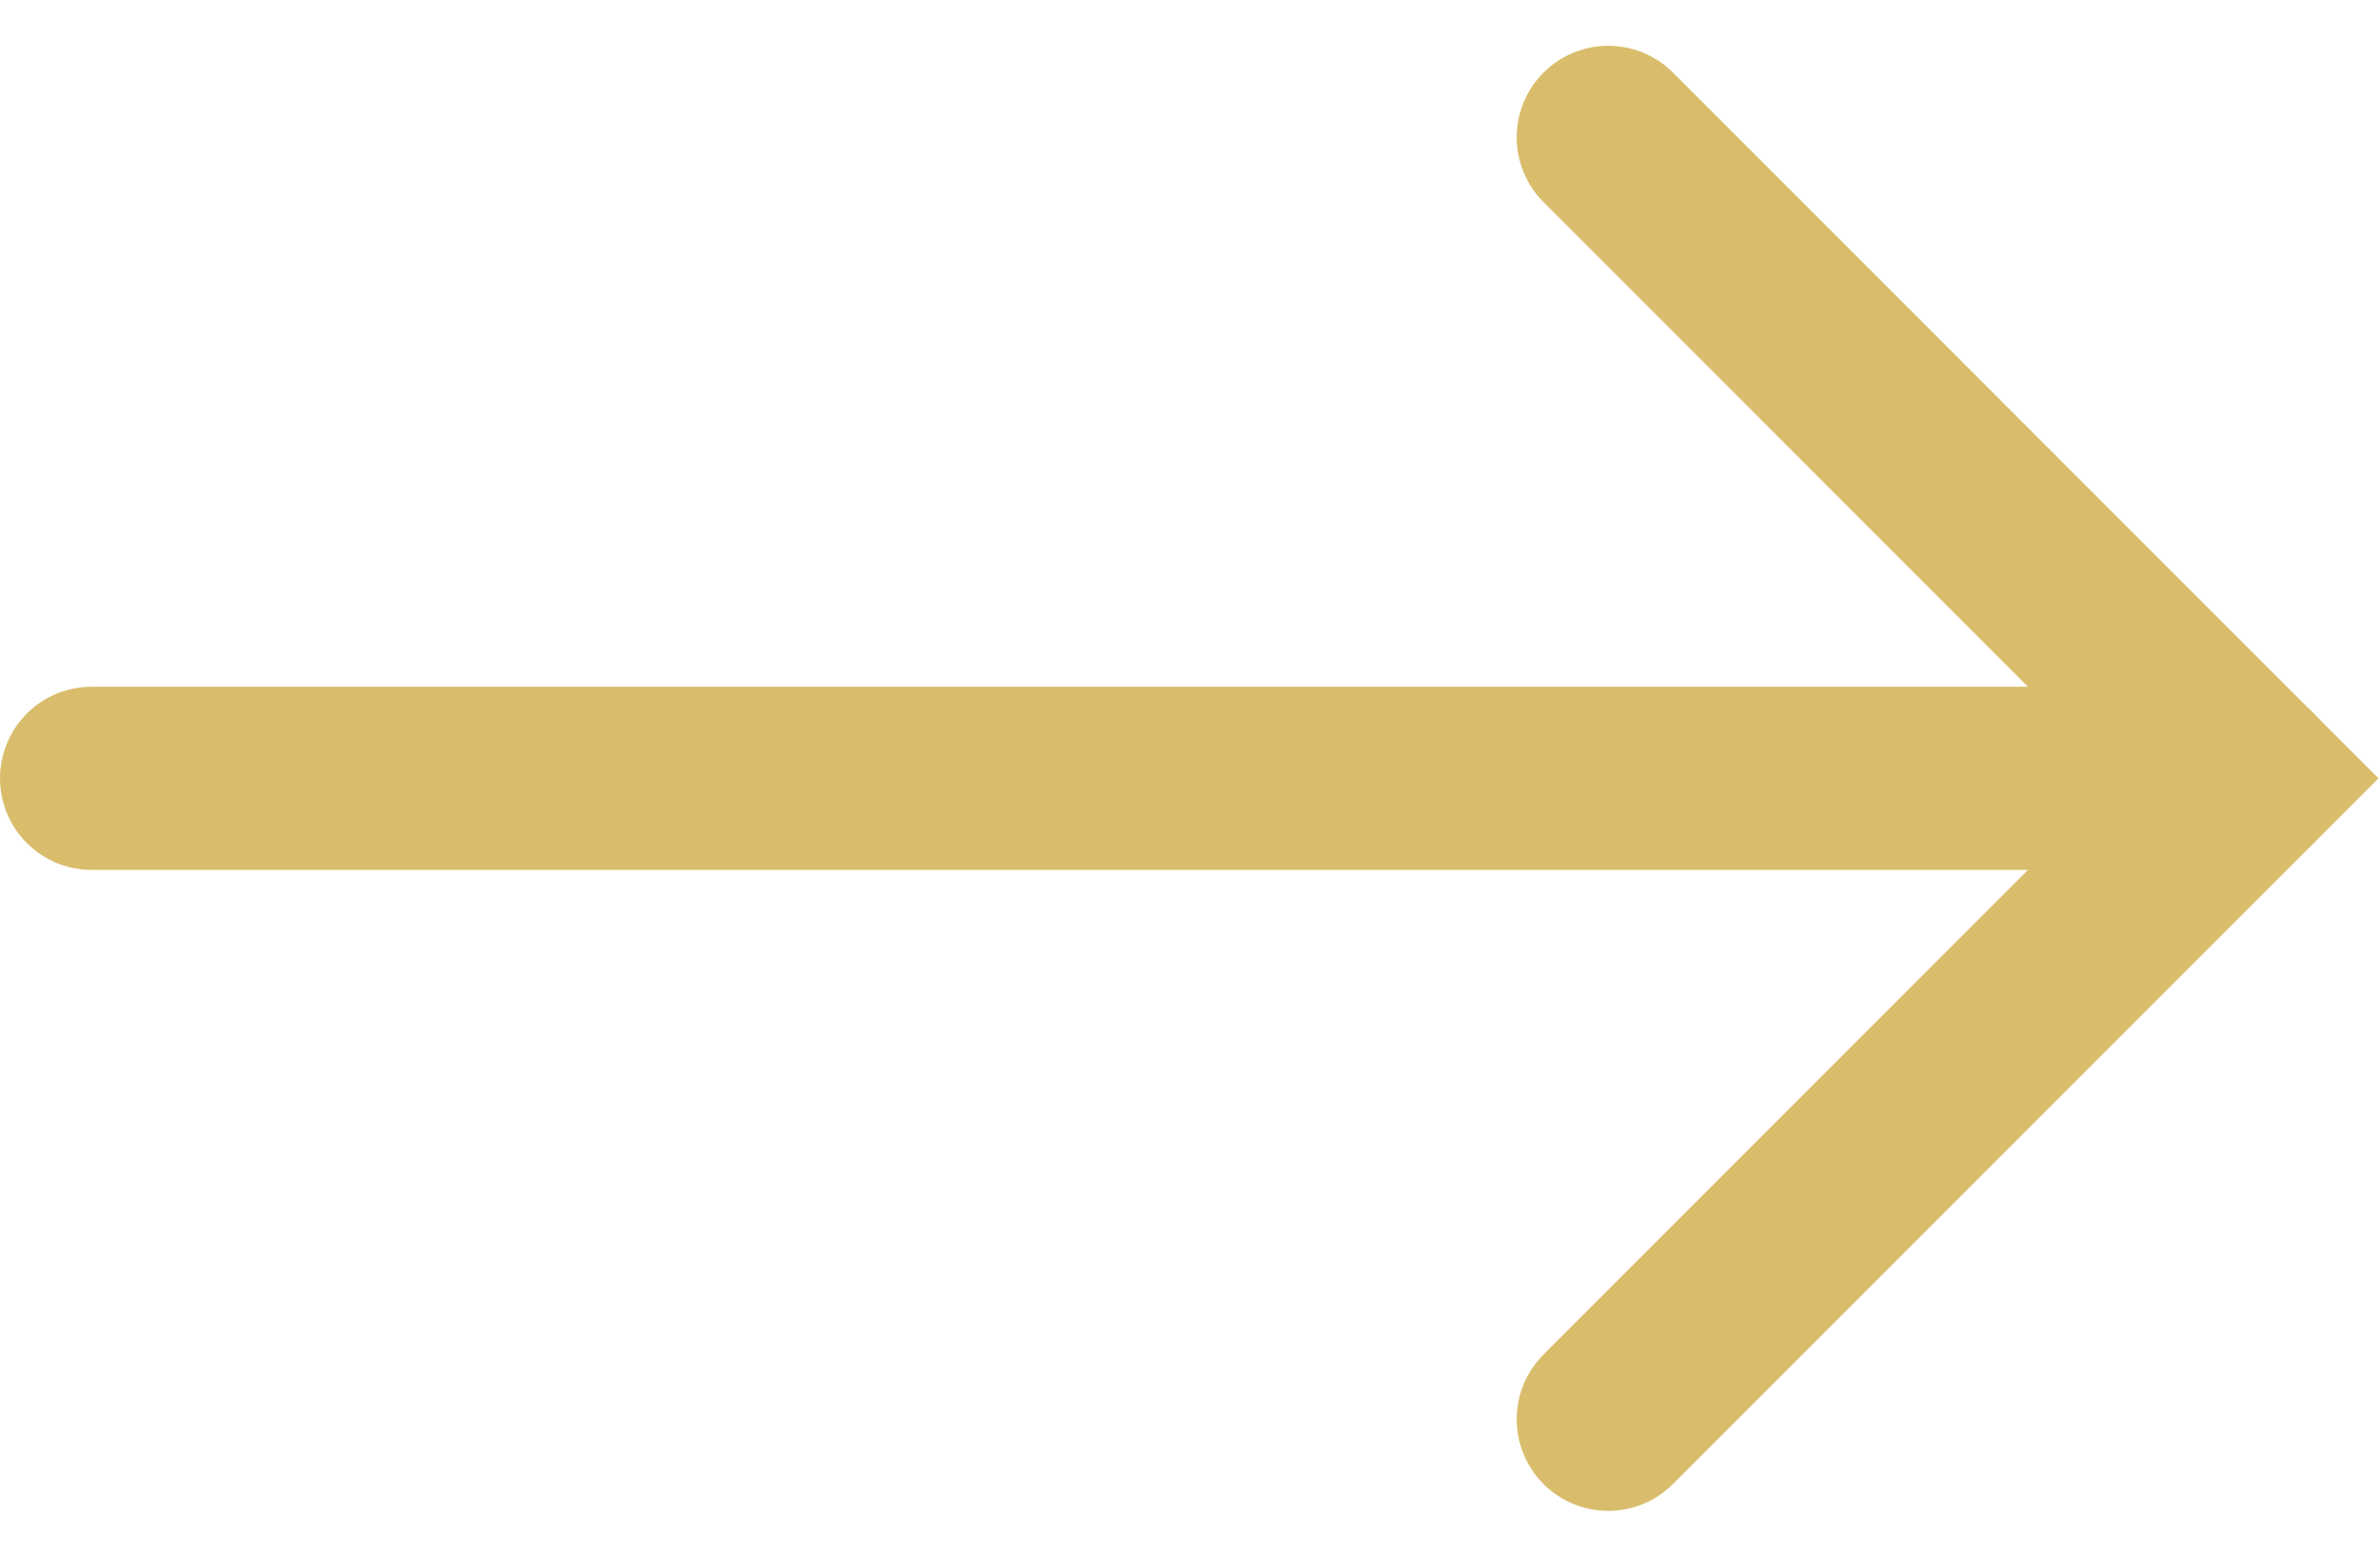
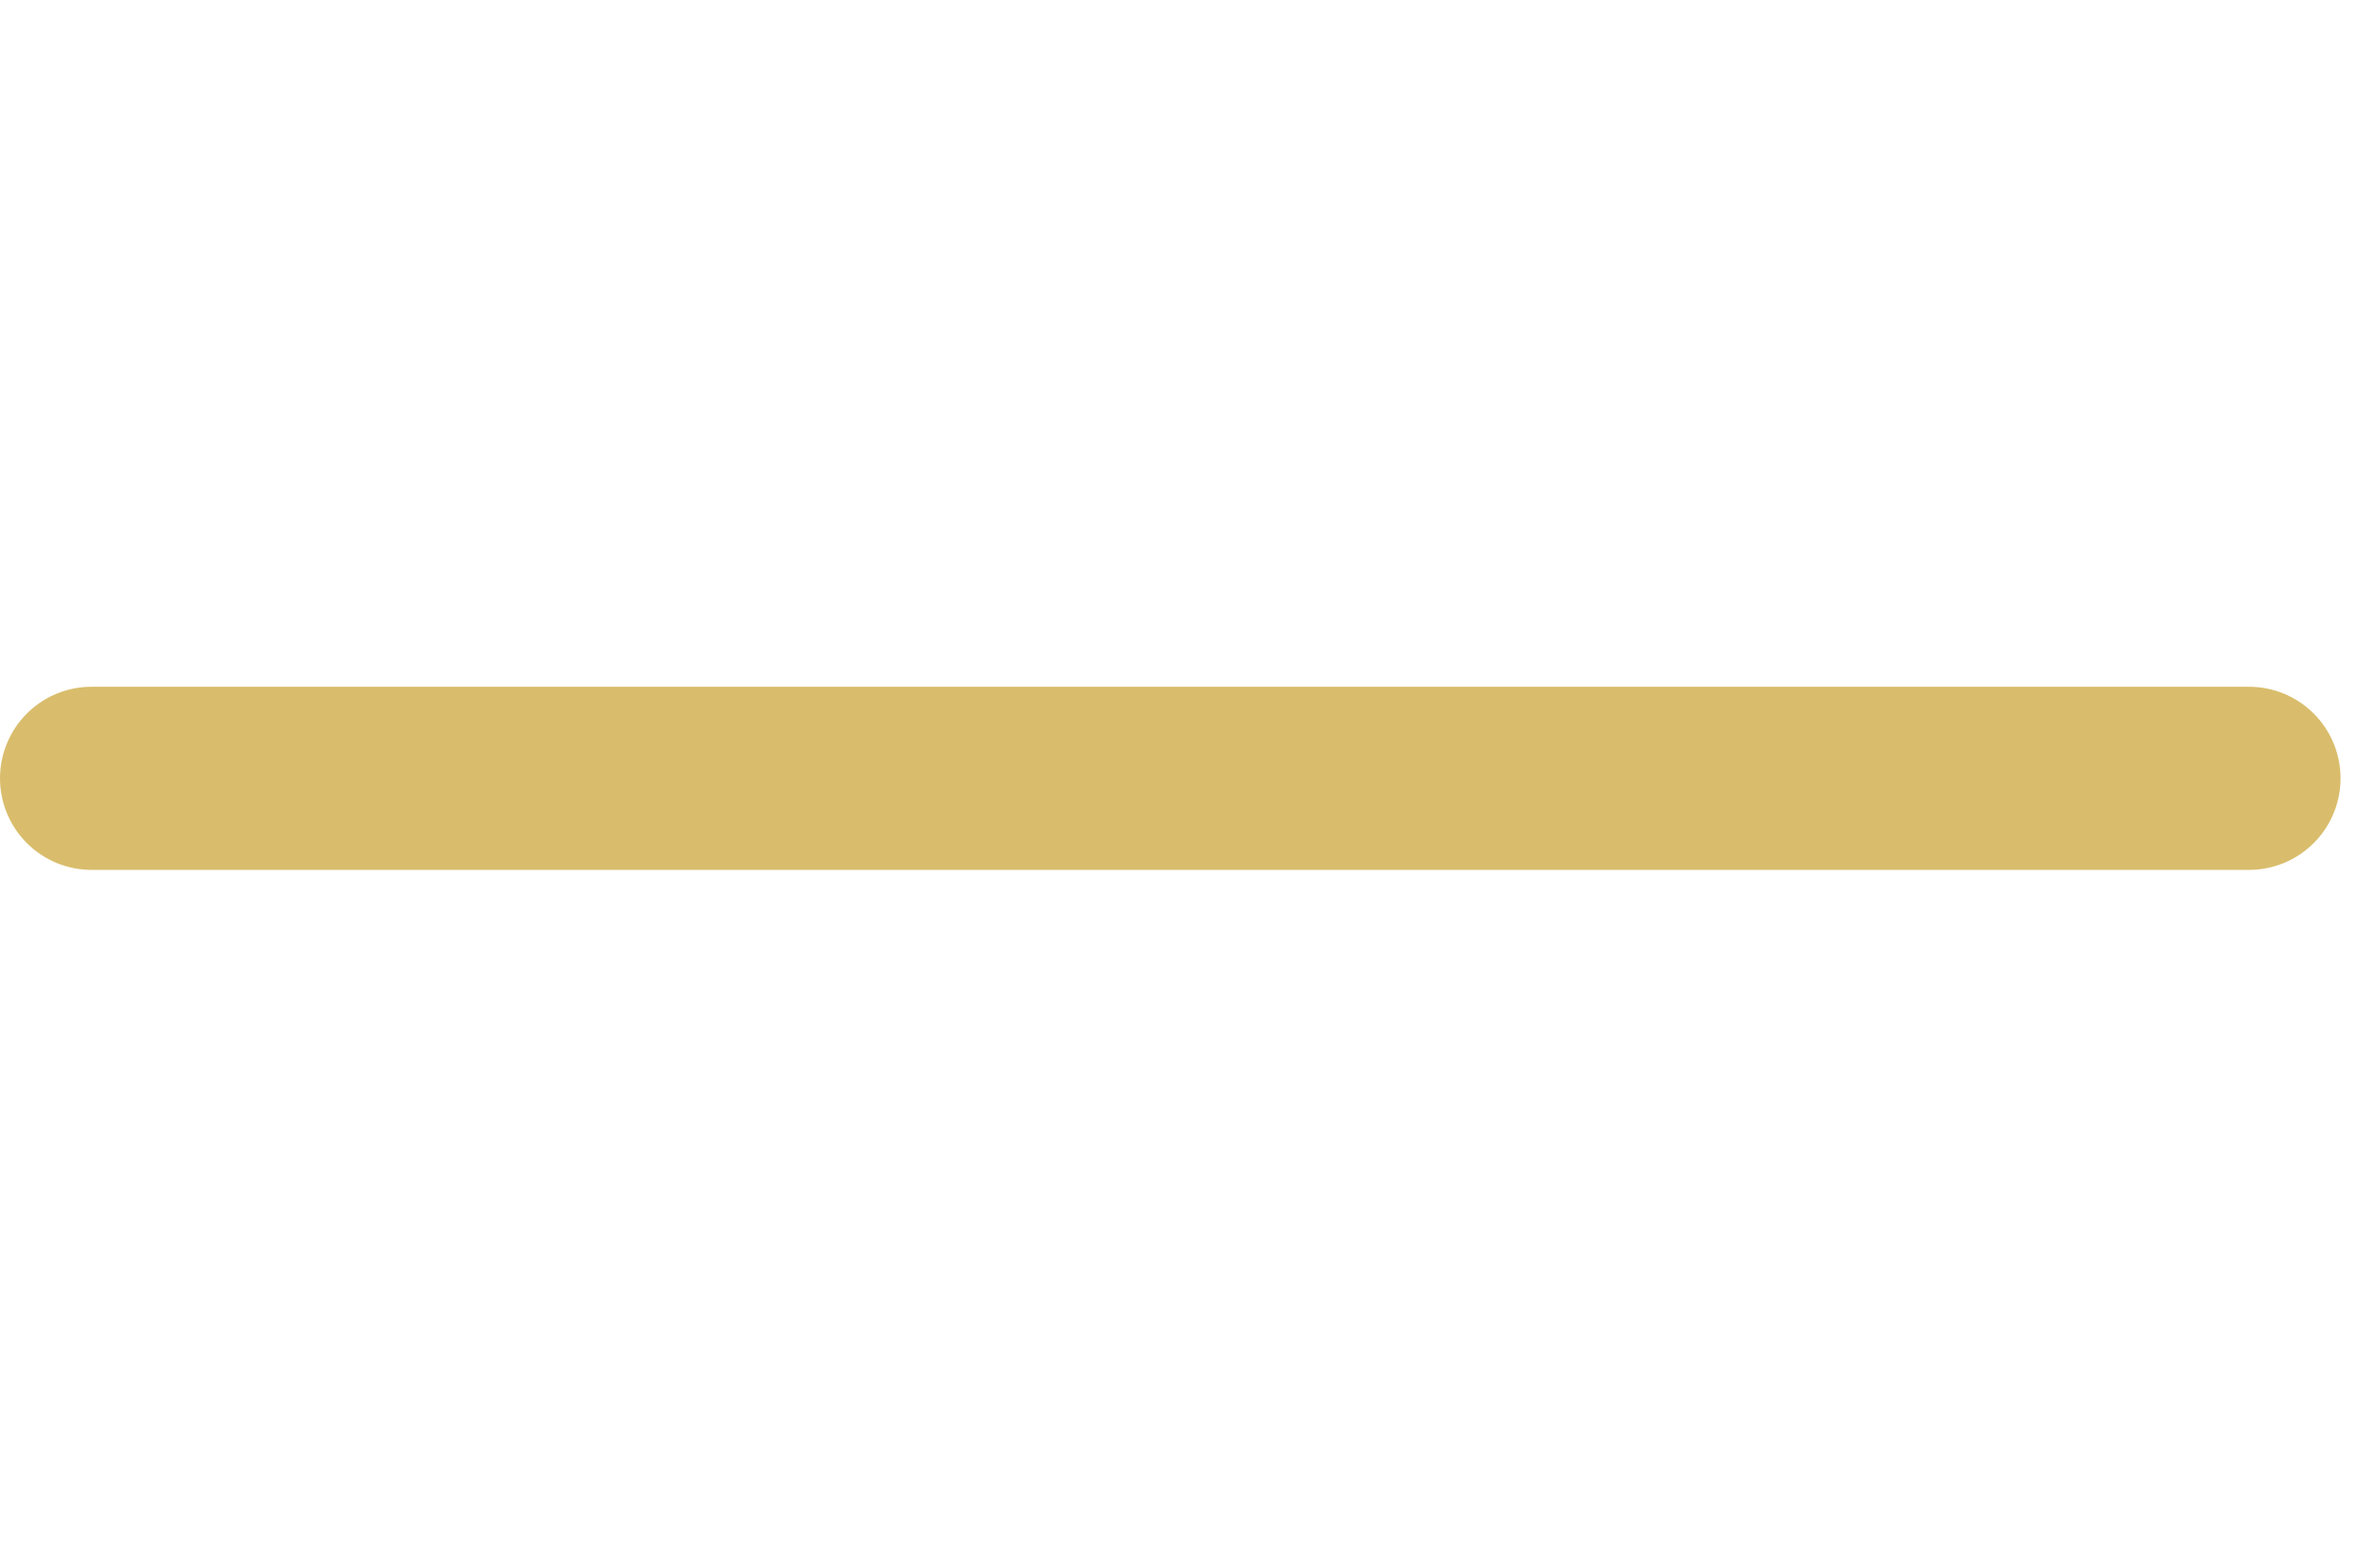
<svg xmlns="http://www.w3.org/2000/svg" width="26" height="17" viewBox="0 0 26 17" fill="none">
  <g id="arrow">
-     <path id="Vector" d="M17.569 1.5L24.569 8.5L17.569 15.5" stroke="#D9BD6C" stroke-width="2" stroke-miterlimit="10" stroke-linecap="round" />
    <path id="Vector_2" d="M24.569 8.5H1" stroke="#D9BD6C" stroke-width="2" stroke-miterlimit="10" stroke-linecap="round" />
  </g>
</svg>